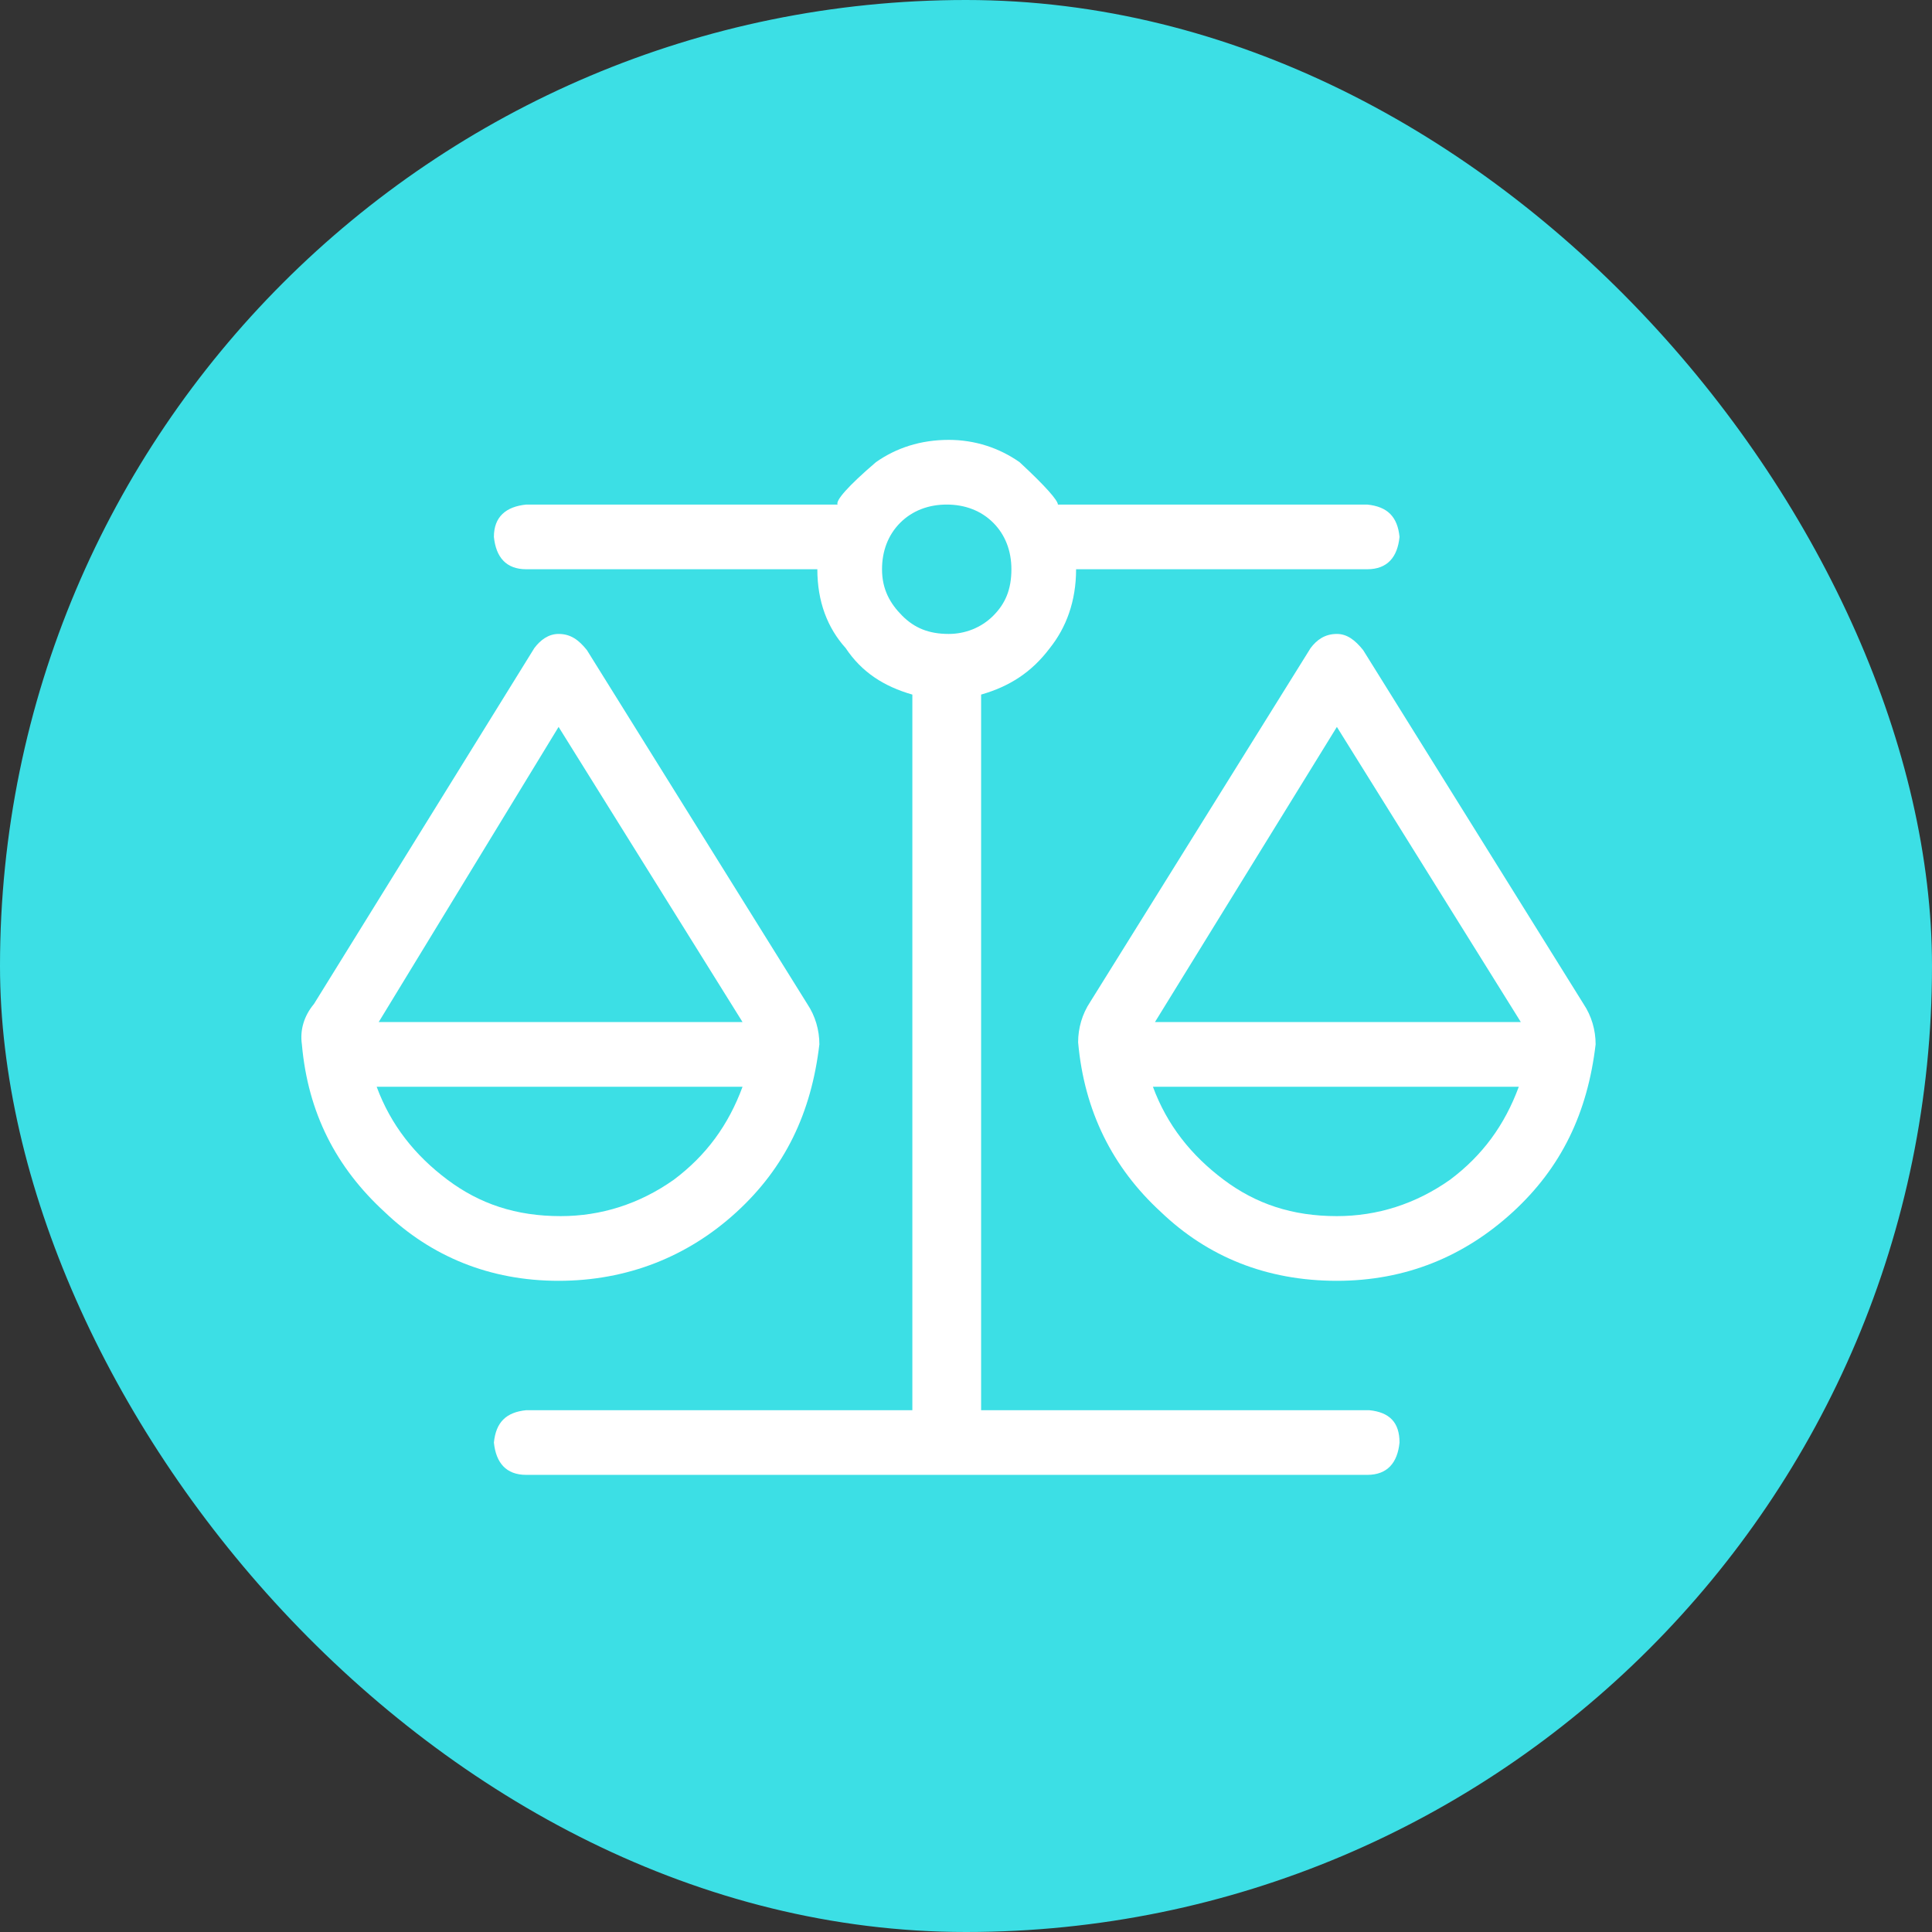
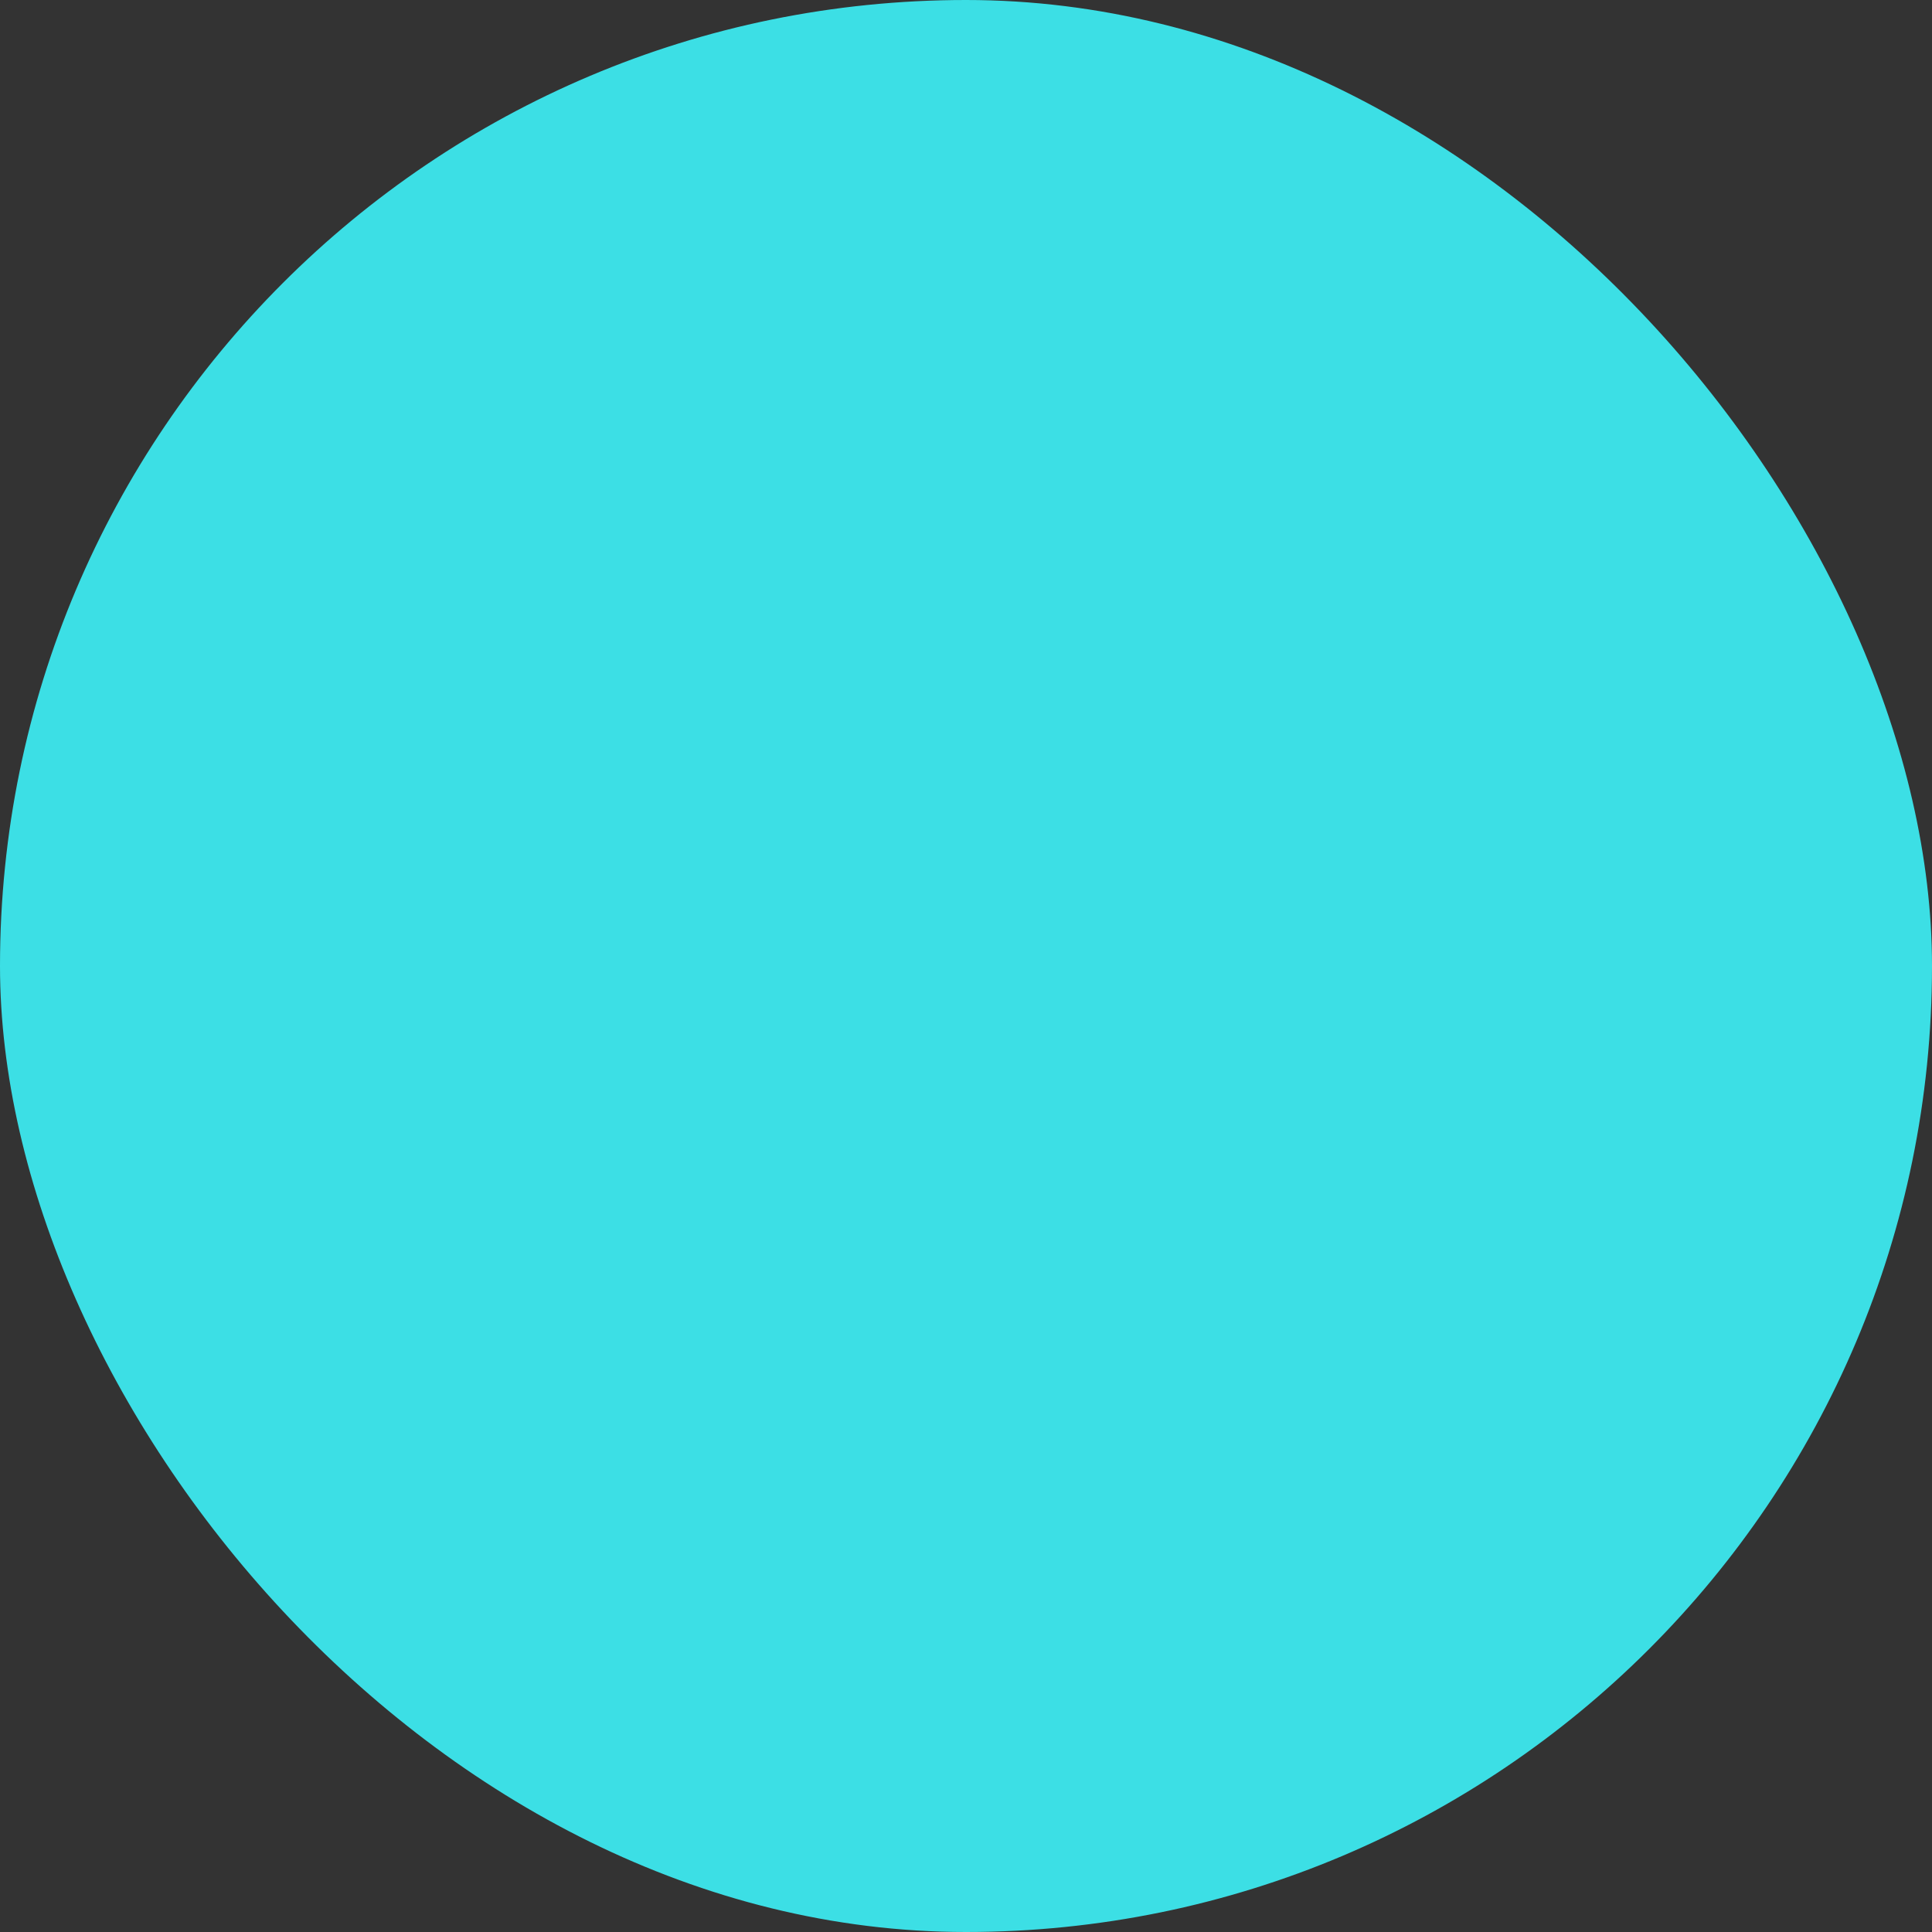
<svg xmlns="http://www.w3.org/2000/svg" width="56" height="56" viewBox="0 0 56 56" fill="none">
  <rect x="0" y="0" width="56" height="56" fill="#333333" stroke="none" />
  <rect width="56" height="56" rx="28" fill="#3CDFE5" />
-   <path d="M39.688 40.875C40.273 40.934 40.566 41.227 40.566 41.812C40.508 42.398 40.215 42.75 39.629 42.75H15.254C14.668 42.75 14.375 42.398 14.316 41.812C14.375 41.227 14.668 40.934 15.254 40.875H26.445V20.133C25.625 19.898 24.98 19.488 24.512 18.785C23.984 18.199 23.691 17.438 23.691 16.5H15.254C14.668 16.5 14.375 16.148 14.316 15.562C14.316 14.977 14.668 14.684 15.254 14.625H24.277C24.219 14.508 24.57 14.098 25.391 13.395C25.977 12.984 26.68 12.75 27.5 12.75C28.262 12.75 28.965 12.984 29.551 13.395C30.312 14.098 30.664 14.508 30.664 14.625H39.629C40.215 14.684 40.508 14.977 40.566 15.562C40.508 16.148 40.215 16.5 39.629 16.5H31.191C31.191 17.438 30.898 18.199 30.43 18.785C29.902 19.488 29.258 19.898 28.438 20.133V40.875H39.688ZM25.566 16.5C25.566 17.086 25.801 17.496 26.152 17.848C26.504 18.199 26.914 18.375 27.5 18.375C27.969 18.375 28.438 18.199 28.789 17.848C29.141 17.496 29.316 17.086 29.316 16.5C29.316 15.973 29.141 15.504 28.789 15.152C28.438 14.801 27.969 14.625 27.441 14.625C26.914 14.625 26.445 14.801 26.094 15.152C25.742 15.504 25.566 15.973 25.566 16.5ZM45.898 29.098C46.133 29.449 46.25 29.859 46.25 30.27C46.016 32.262 45.254 33.844 43.848 35.133C42.441 36.422 40.742 37.125 38.75 37.125C36.699 37.125 35 36.422 33.652 35.133C32.246 33.844 31.426 32.203 31.25 30.211C31.25 29.801 31.367 29.391 31.602 29.039L37.988 18.785C38.164 18.551 38.398 18.375 38.75 18.375C39.043 18.375 39.277 18.551 39.512 18.844L45.898 29.098ZM38.75 35.25C39.922 35.25 41.035 34.898 42.031 34.195C42.969 33.492 43.613 32.613 44.023 31.5H33.418C33.828 32.613 34.531 33.492 35.469 34.195C36.406 34.898 37.461 35.25 38.75 35.25ZM33.477 29.625H44.082L38.75 21.07L33.477 29.625ZM23.75 30.27C23.516 32.262 22.754 33.844 21.348 35.133C19.941 36.422 18.184 37.125 16.191 37.125C14.199 37.125 12.5 36.422 11.152 35.133C9.746 33.844 8.926 32.262 8.75 30.27C8.691 29.859 8.809 29.449 9.102 29.098L15.488 18.785C15.664 18.551 15.898 18.375 16.191 18.375C16.543 18.375 16.777 18.551 17.012 18.844L23.398 29.098C23.633 29.449 23.75 29.859 23.75 30.27ZM16.191 21.07L10.977 29.625H21.523L16.191 21.07ZM10.918 31.5C11.328 32.613 12.031 33.492 12.969 34.195C13.906 34.898 14.961 35.25 16.25 35.25C17.422 35.25 18.535 34.898 19.531 34.195C20.469 33.492 21.113 32.613 21.523 31.5H10.918Z" fill="white" />
</svg>